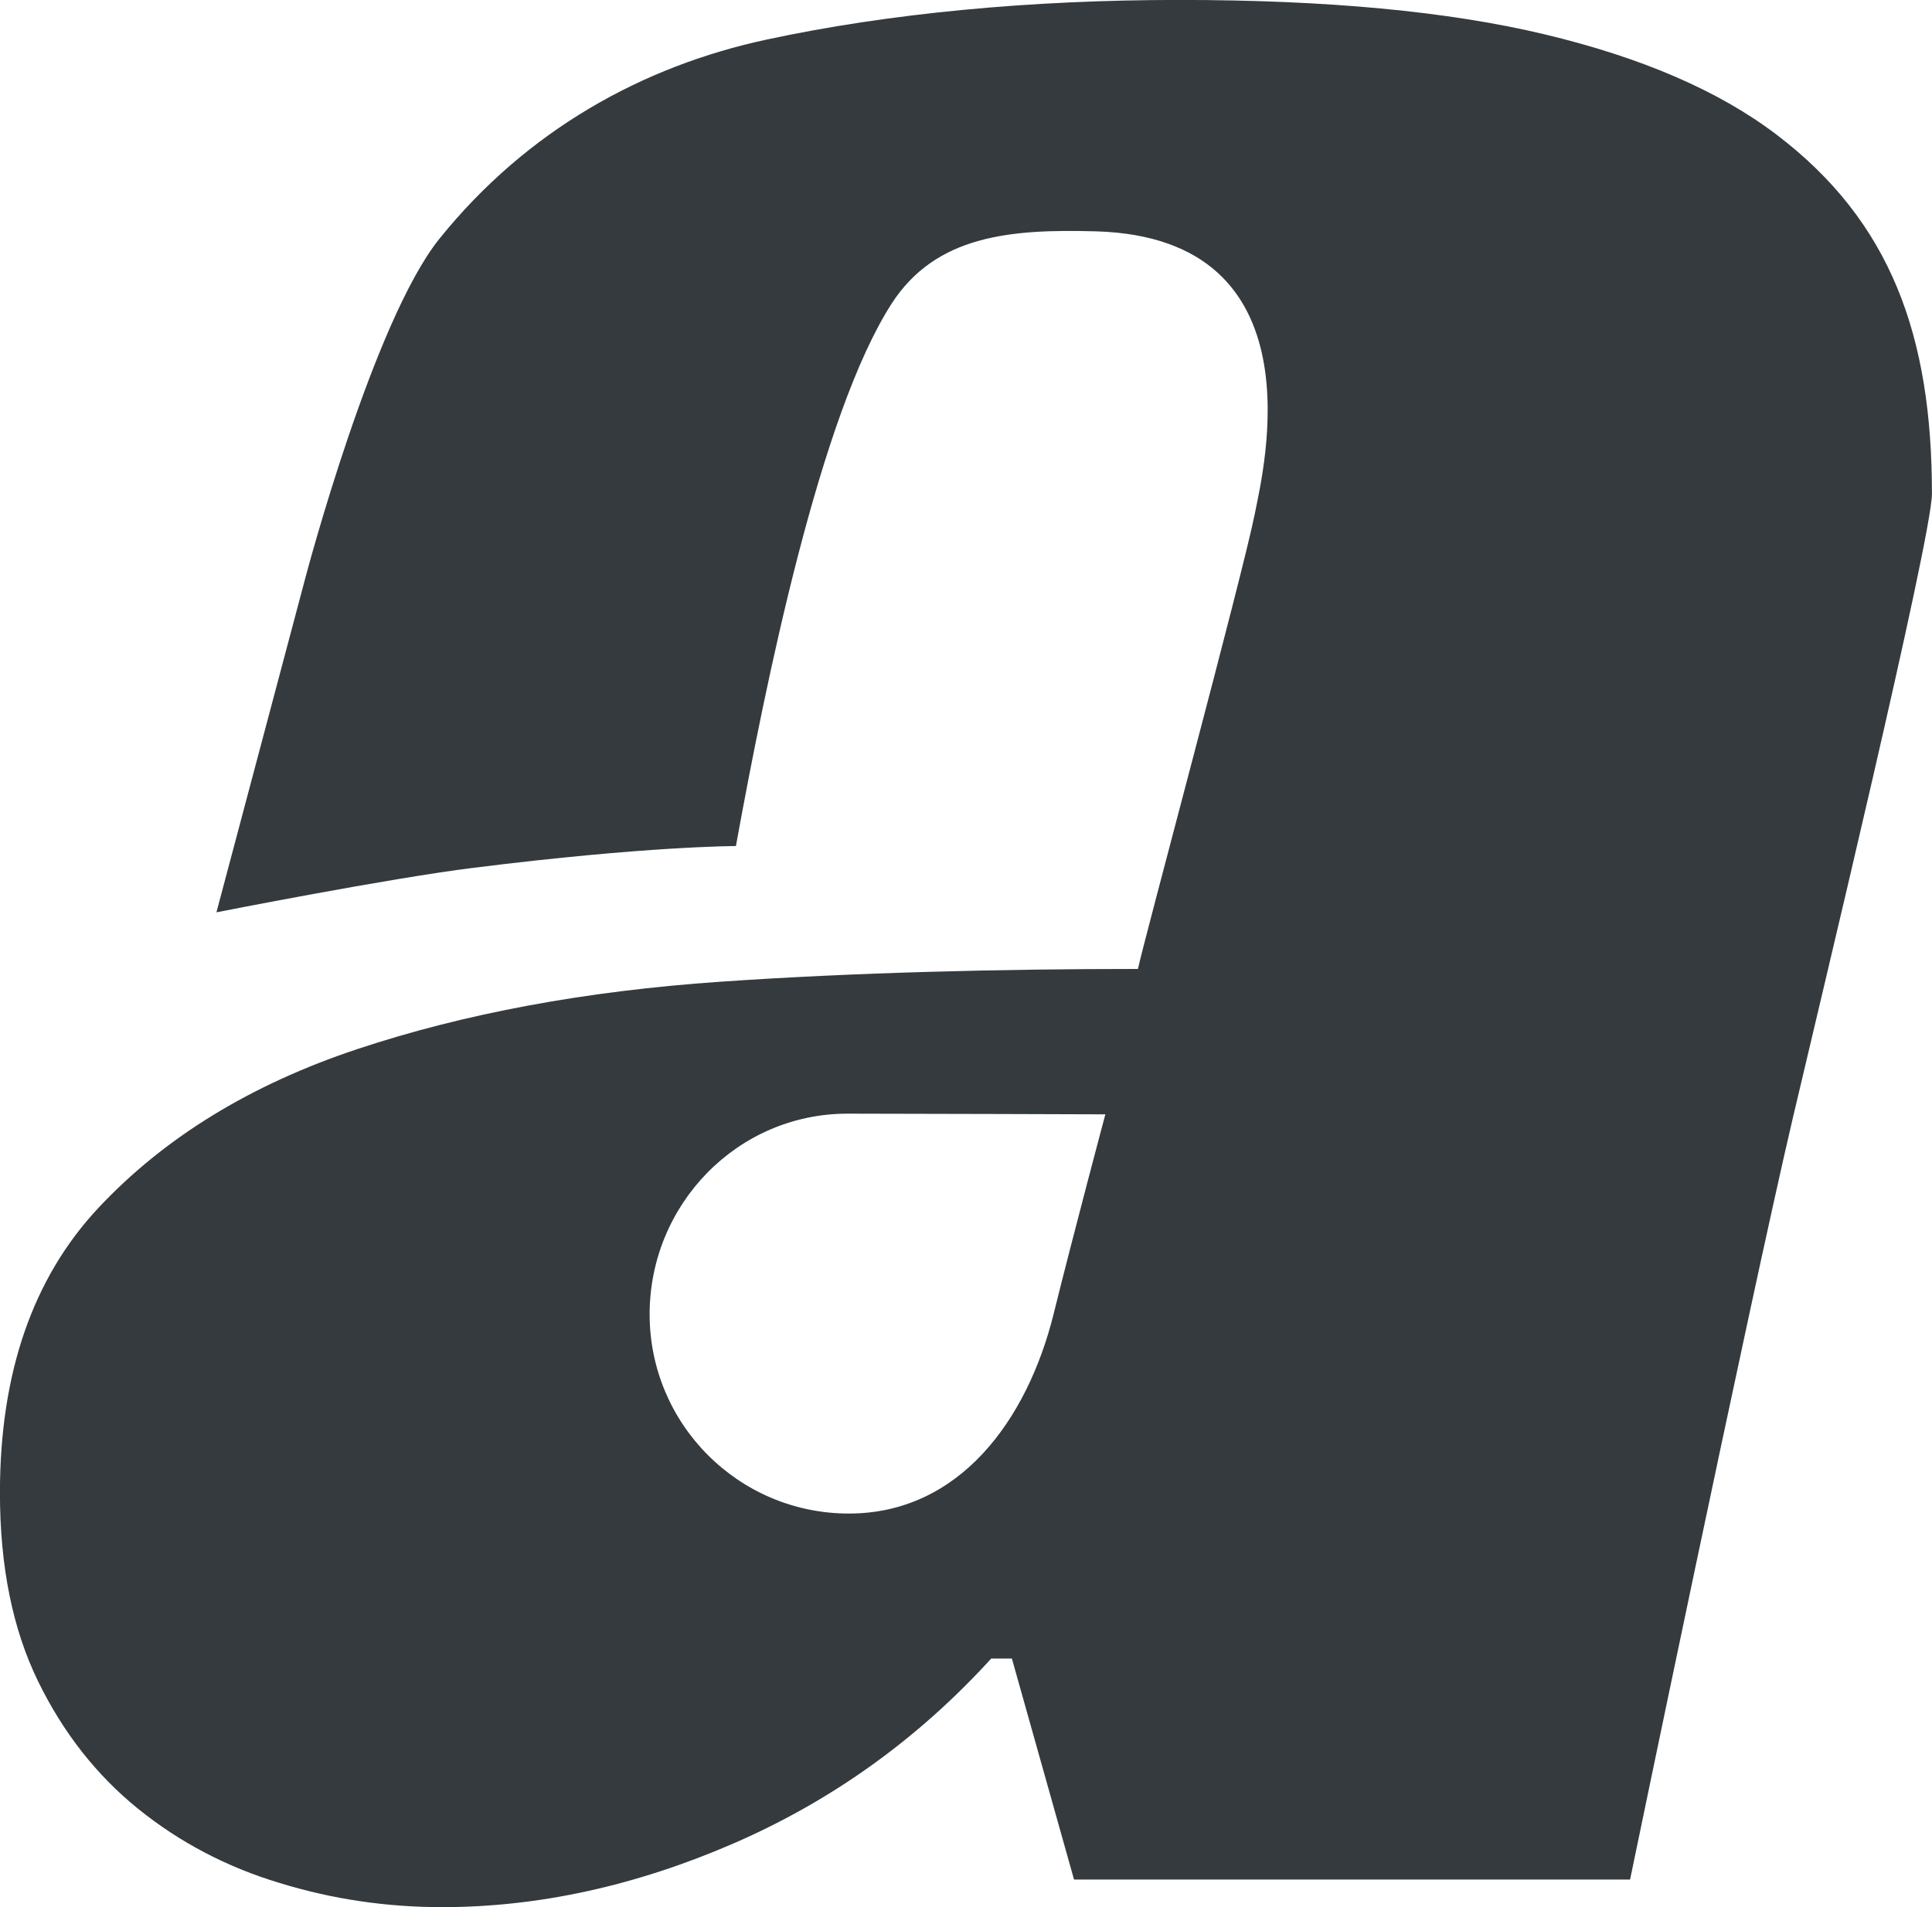
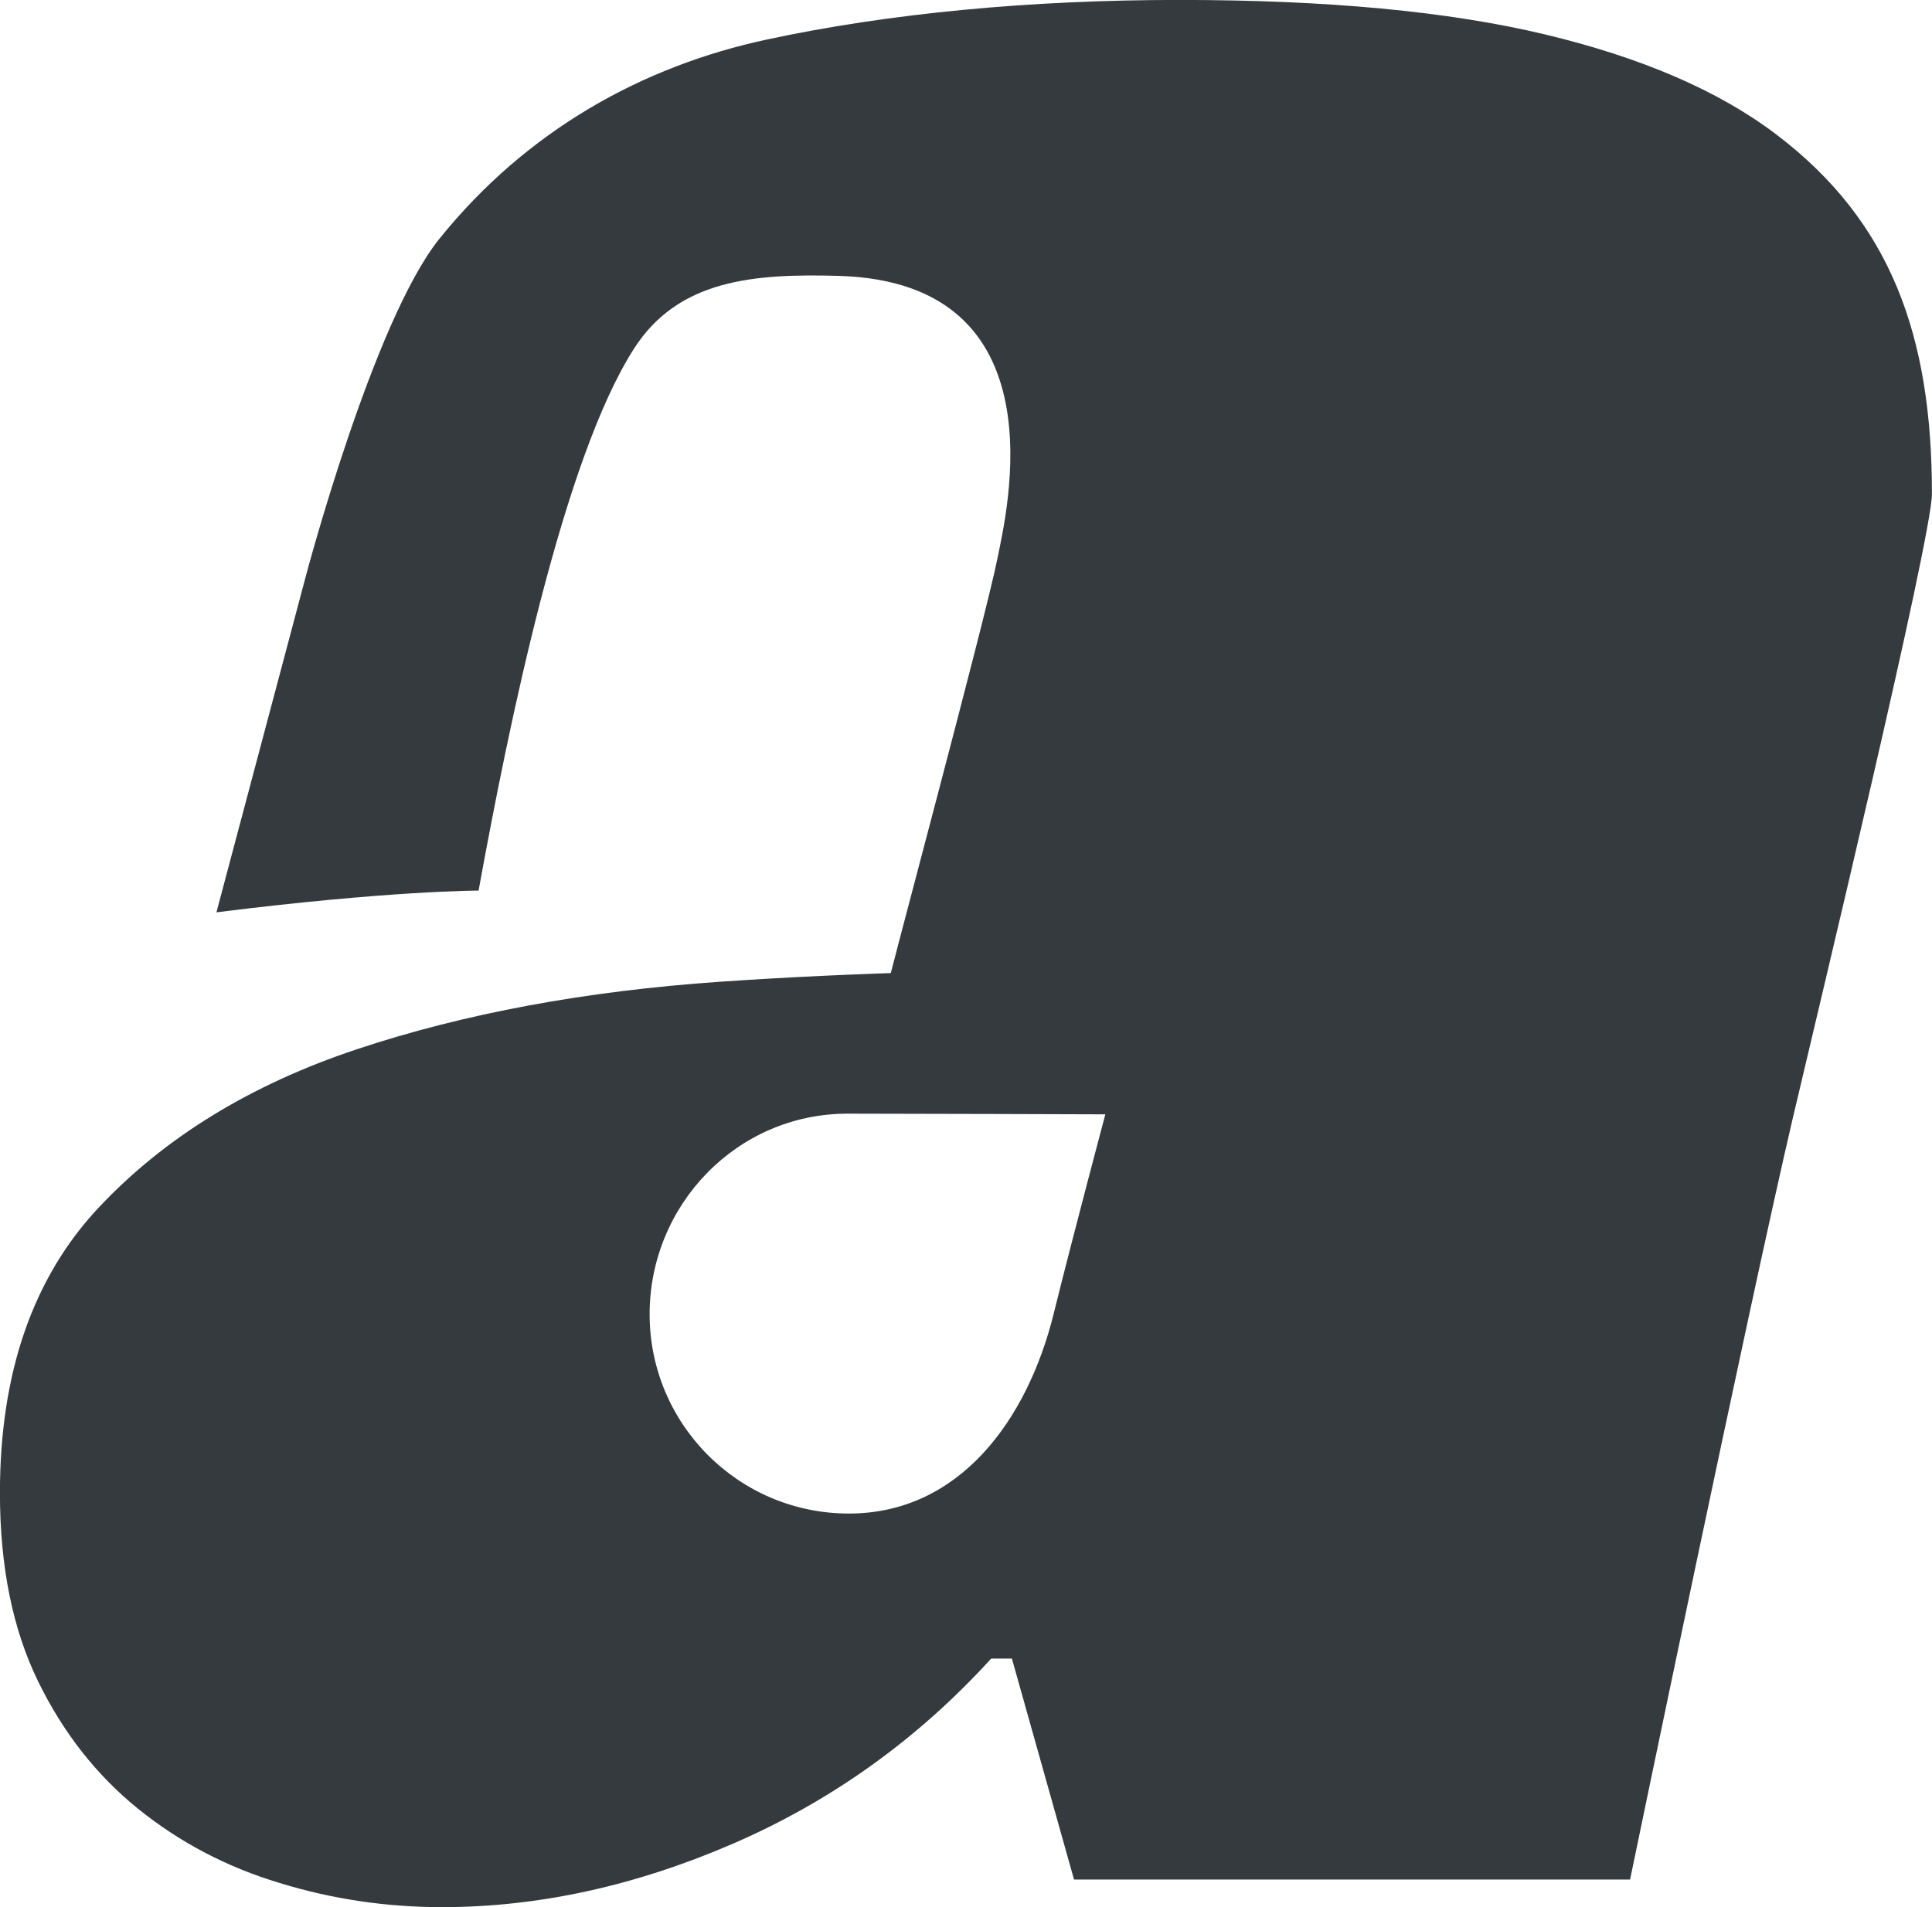
<svg xmlns="http://www.w3.org/2000/svg" id="Capa_2" data-name="Capa 2" viewBox="0 0 312.78 308.81">
  <defs>
    <style> .cls-1 { fill: #343a3d; } </style>
  </defs>
  <g id="Formas">
-     <path class="cls-1" d="M184.24,156.89c-21.97,0-45.85.56-67.66,2.07-21.81,1.51-41.38,5.14-58.71,10.9-17.33,5.76-31.31,14.37-41.94,25.72-10.62,11.35-15.94,26.73-15.94,46.13,0,11.97,2.07,22.09,6.15,30.47,4.08,8.39,9.51,15.26,16.21,20.69,6.71,5.42,14.37,9.45,22.93,12.02,8.55,2.63,17.33,3.91,26.28,3.91,15.66,0,31.42-3.47,47.25-10.34,15.82-6.88,29.75-16.83,41.66-29.91h3.35l10.06,35.78h90.02s19.12-92.37,26.28-123.01c4.19-17.89,22.59-94.27,22.59-101.37,0-25.5-6.6-44.06-25.16-58.15-9.34-7.1-21.81-12.47-37.46-16.22-15.66-3.75-35.39-5.59-59.27-5.59s-46.85,2.13-66.82,6.43c-19.96,4.3-38.69,14.59-52.9,32.21-10.73,13.31-21.64,54.63-21.64,54.63l-14.48,54.46s28.07-5.54,41.66-7.21c28.01-3.52,42.44-3.52,42.44-3.52,4.81-26.45,13.64-69.89,25.22-87.84,7.16-11.07,19.24-12.08,33.1-11.69,36.4,1.06,27.06,38.69,25.72,45.57-1.96,9.95-18.23,70.17-18.95,73.86ZM170.59,212.7c-4.29,17.32-15.32,32.37-33.16,32.37s-32.26-14.48-32.26-32.26,14.2-32.49,32.04-32.49c8.5,0,41.74.11,41.74.11,0,0-5.21,19.55-8.36,32.26Z" />
+     <path class="cls-1" d="M184.24,156.89c-21.97,0-45.85.56-67.66,2.07-21.81,1.51-41.38,5.14-58.71,10.9-17.33,5.76-31.31,14.37-41.94,25.72-10.62,11.35-15.94,26.73-15.94,46.13,0,11.97,2.07,22.09,6.15,30.47,4.08,8.39,9.51,15.26,16.21,20.69,6.71,5.42,14.37,9.45,22.93,12.02,8.55,2.63,17.33,3.91,26.28,3.91,15.66,0,31.42-3.47,47.25-10.34,15.82-6.88,29.75-16.83,41.66-29.91h3.35l10.06,35.78h90.02s19.12-92.37,26.28-123.01c4.19-17.89,22.59-94.27,22.59-101.37,0-25.5-6.6-44.06-25.16-58.15-9.34-7.1-21.81-12.47-37.46-16.22-15.66-3.75-35.39-5.59-59.27-5.59s-46.85,2.13-66.82,6.43c-19.96,4.3-38.69,14.59-52.9,32.21-10.73,13.31-21.64,54.63-21.64,54.63l-14.48,54.46c28.01-3.52,42.44-3.52,42.44-3.52,4.81-26.45,13.64-69.89,25.22-87.84,7.16-11.07,19.24-12.08,33.1-11.69,36.4,1.06,27.06,38.69,25.72,45.57-1.96,9.95-18.23,70.17-18.95,73.86ZM170.59,212.7c-4.29,17.32-15.32,32.37-33.16,32.37s-32.26-14.48-32.26-32.26,14.2-32.49,32.04-32.49c8.5,0,41.74.11,41.74.11,0,0-5.21,19.55-8.36,32.26Z" />
  </g>
</svg>